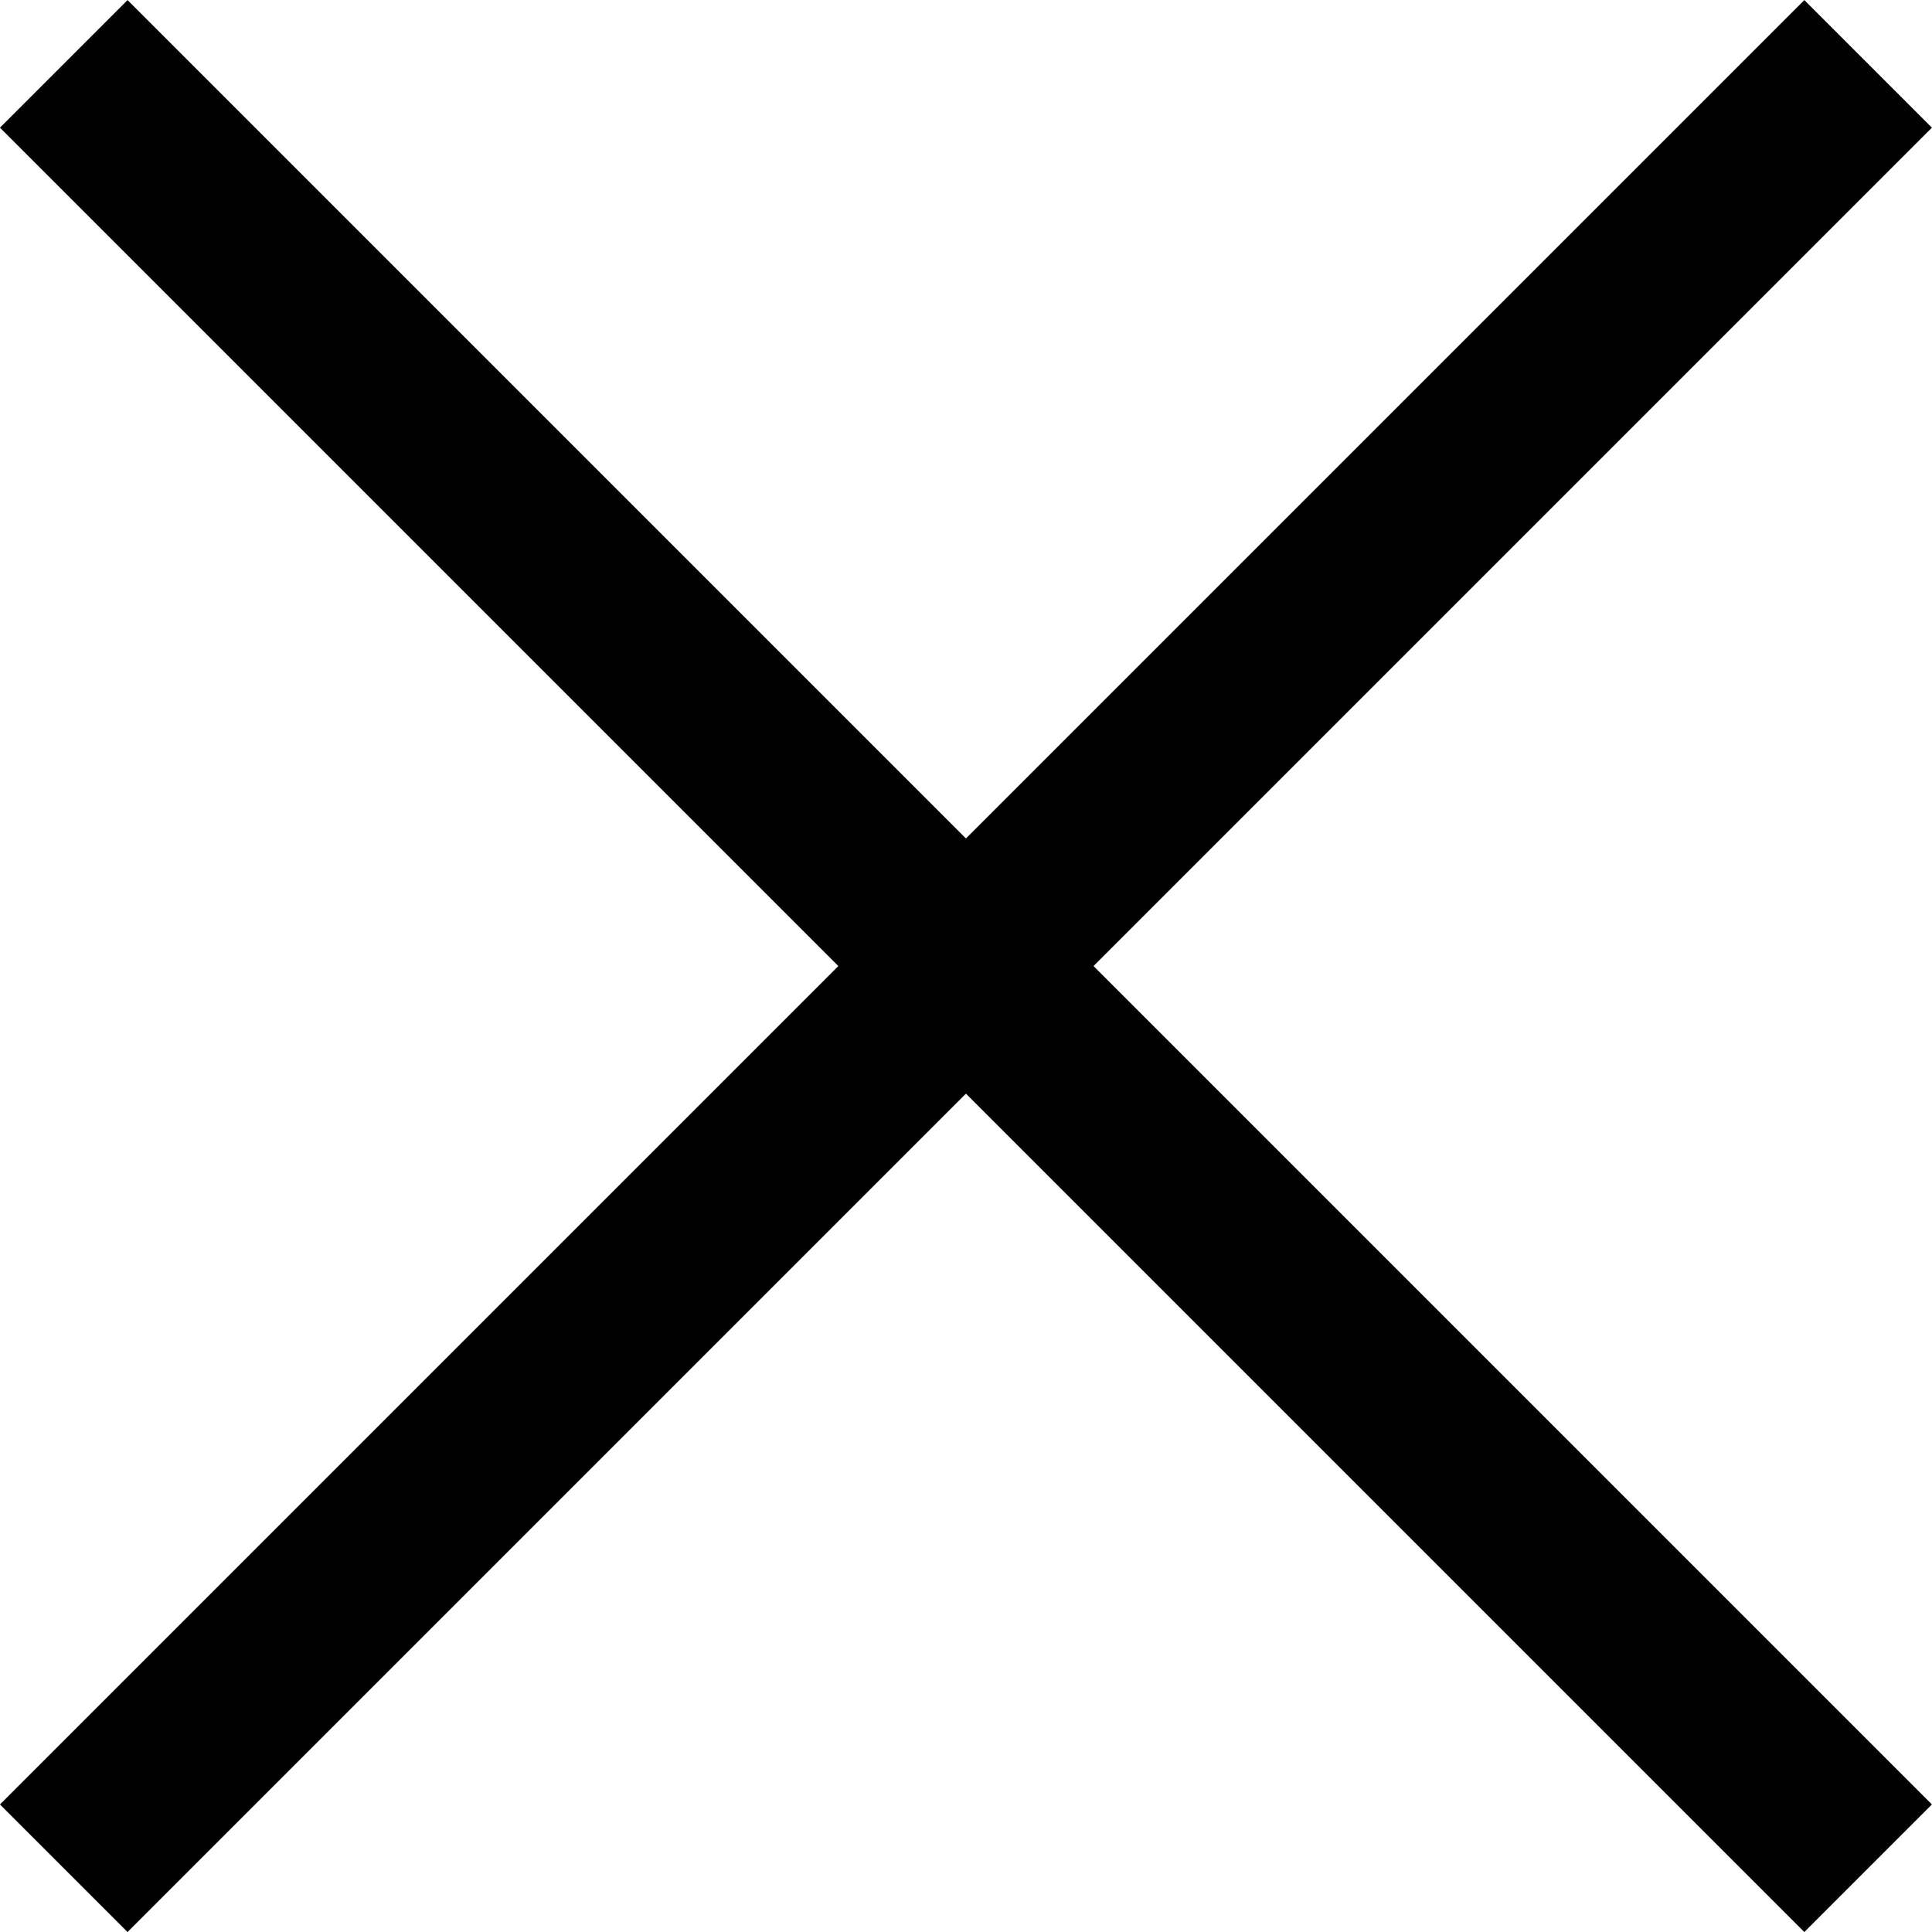
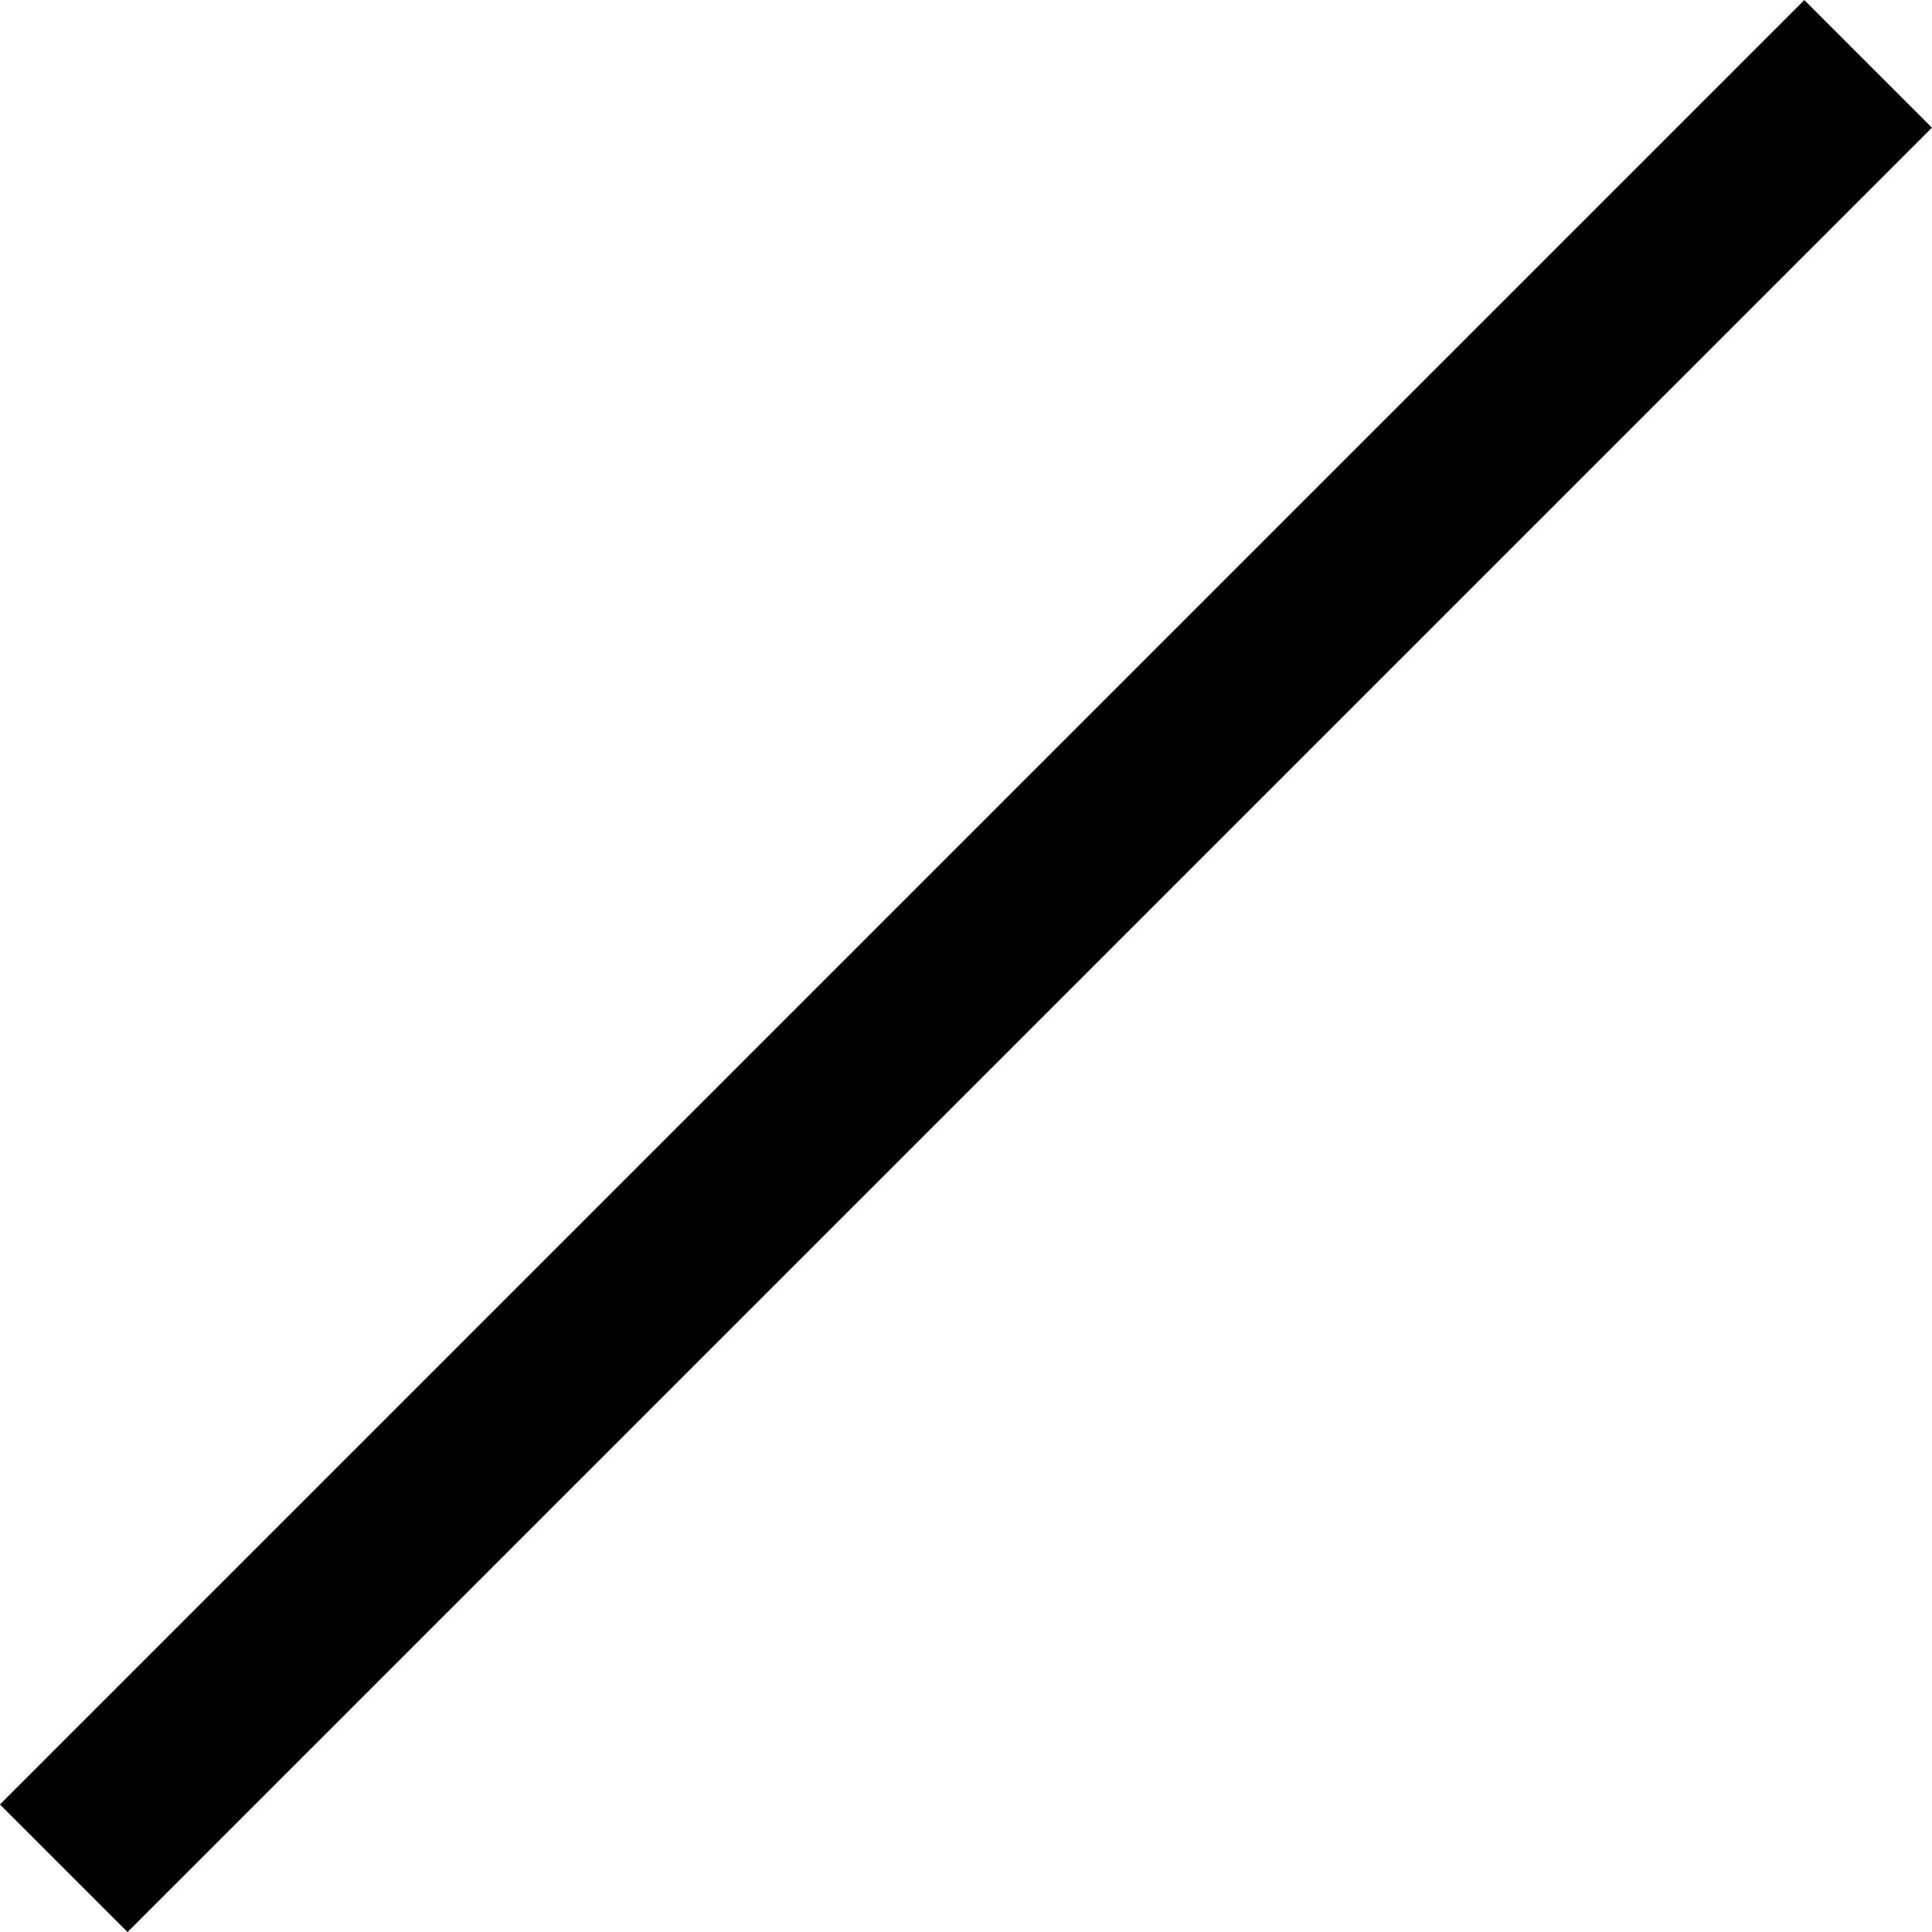
<svg xmlns="http://www.w3.org/2000/svg" width="16.061" height="16.061" viewBox="0 0 16.061 16.061">
  <g id="ico_close" transform="translate(-179.97 -780.037)">
-     <path id="パス_59185" data-name="パス 59185" d="M0,0,15,15" transform="translate(180.5 780.568)" fill="none" stroke="#000" stroke-width="1.5" />
    <path id="パス_59186" data-name="パス 59186" d="M15,0,0,15" transform="translate(180.5 780.568)" fill="none" stroke="#000" stroke-width="1.5" />
  </g>
</svg>